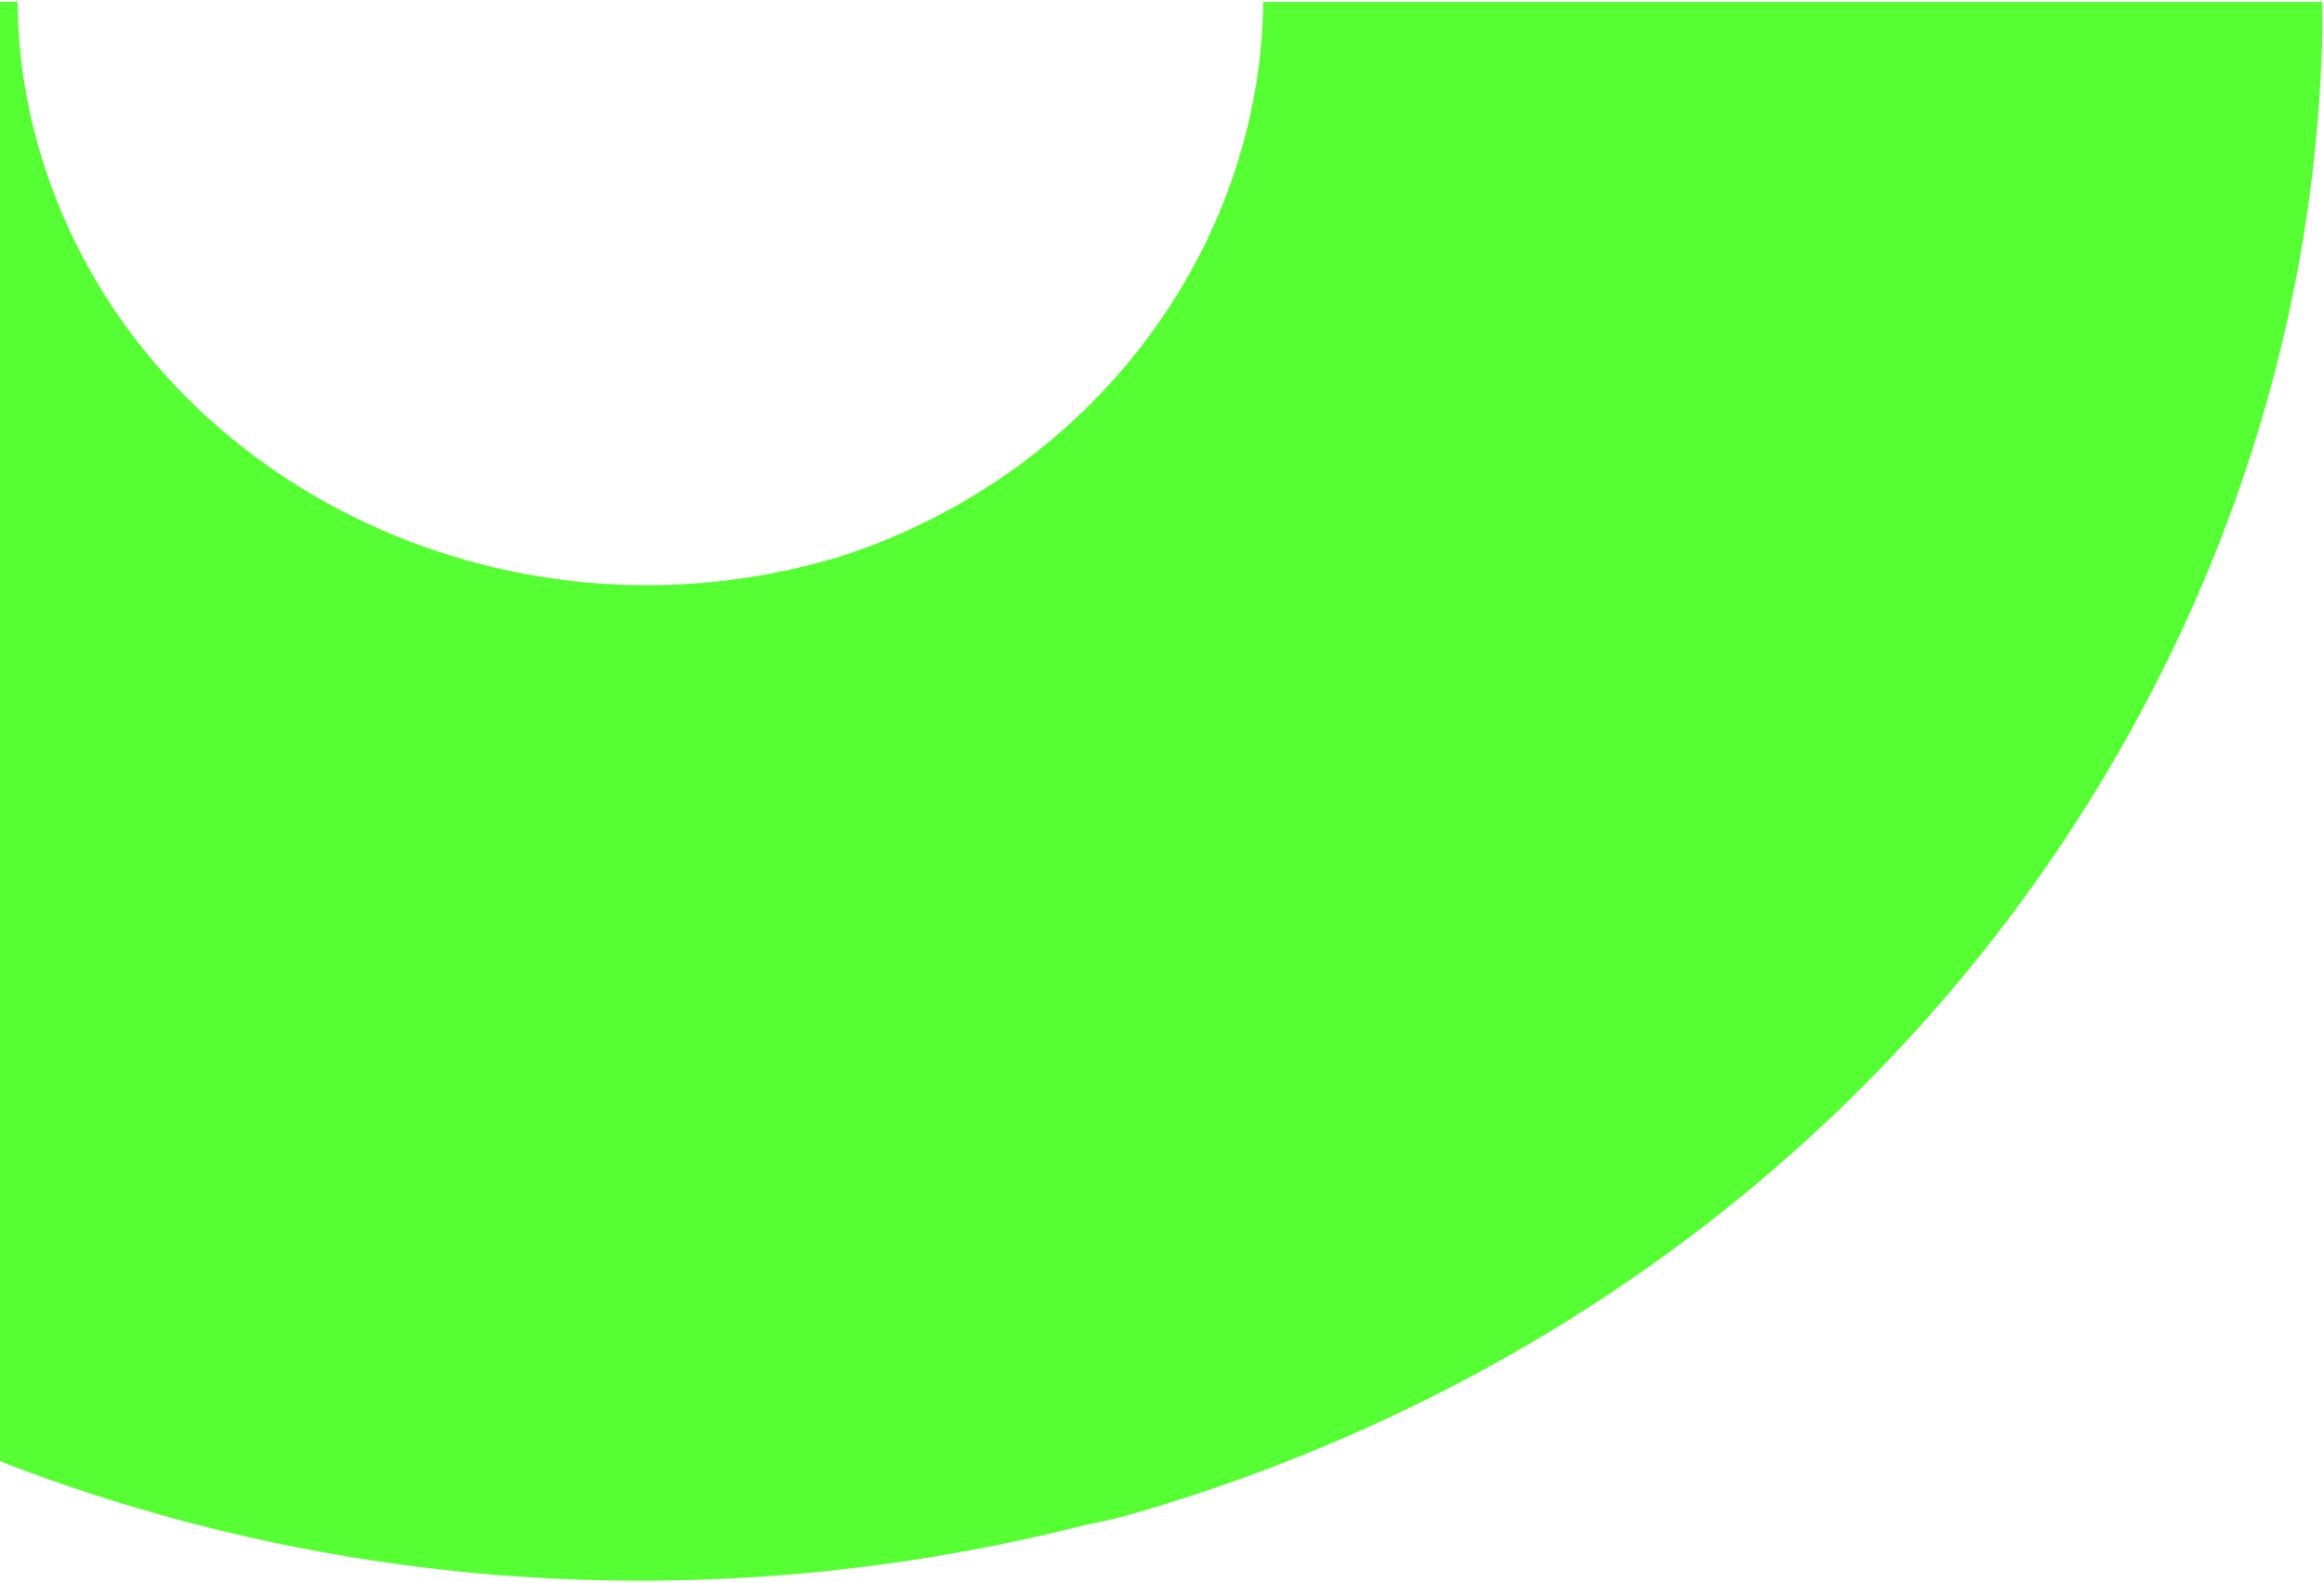
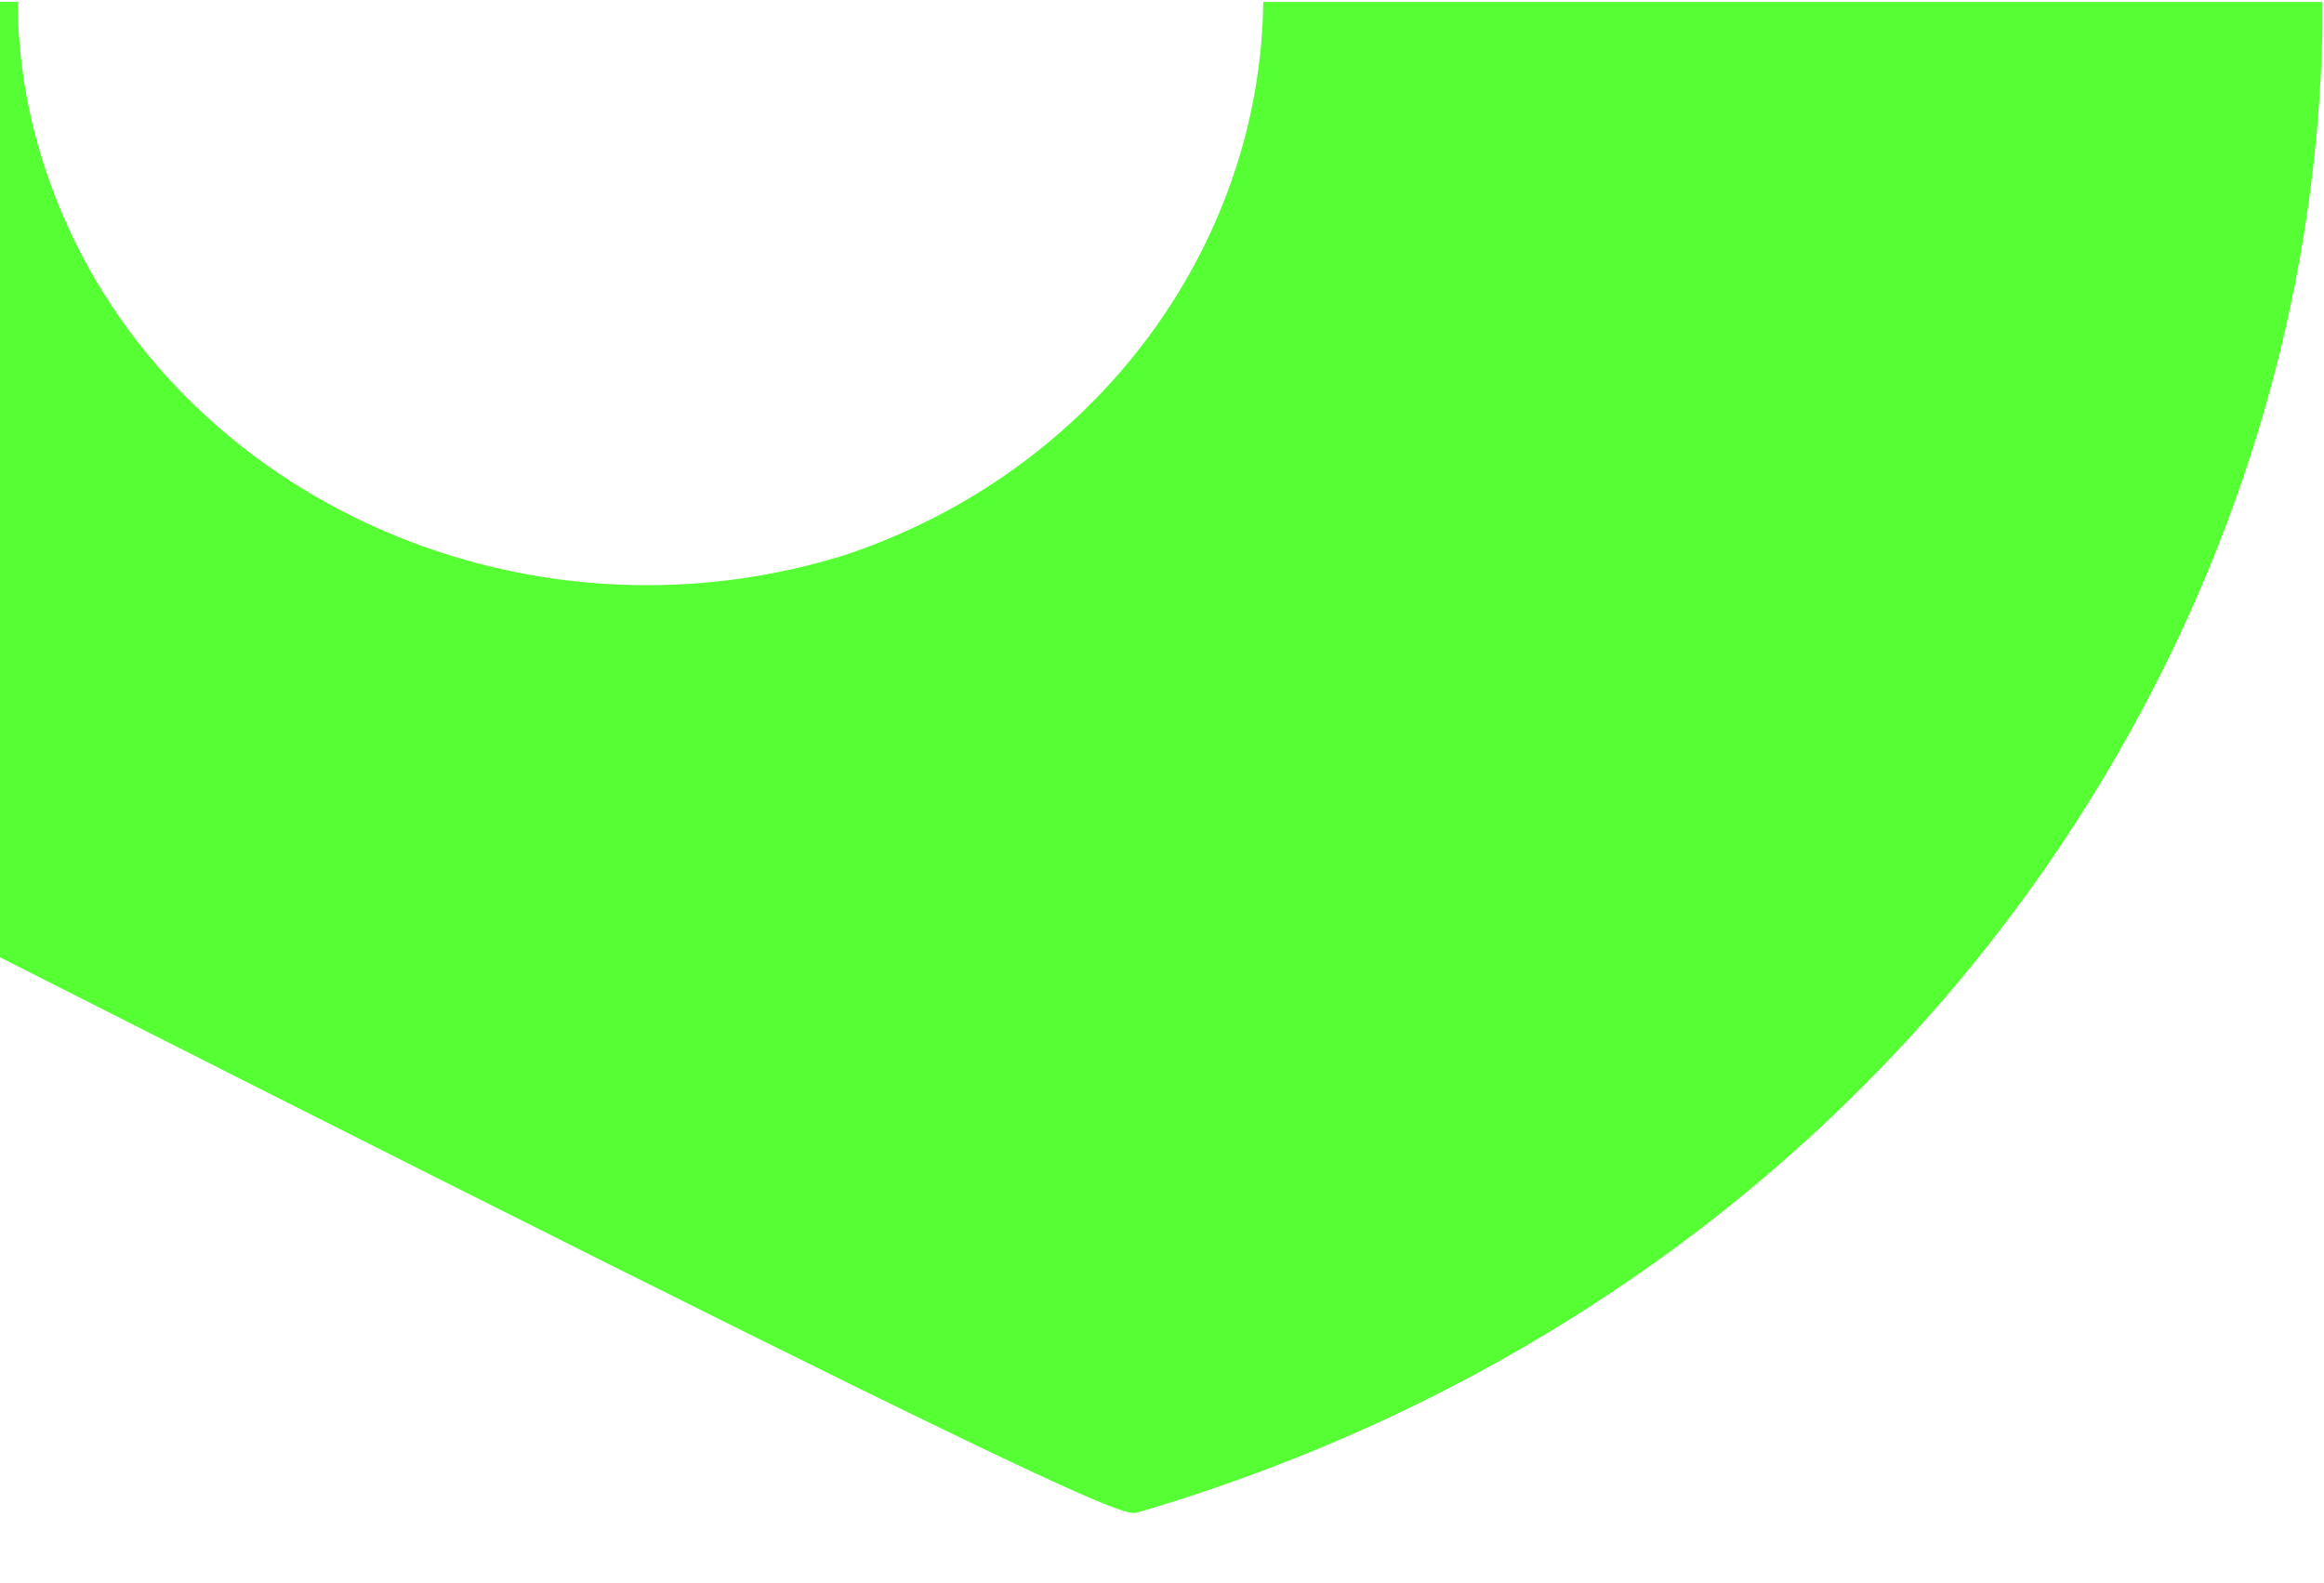
<svg xmlns="http://www.w3.org/2000/svg" width="317" height="216" viewBox="0 0 317 216" fill="none">
-   <path d="M172.308 0.246C171.941 33.386 149.606 64.435 114.832 75.849L113.806 76.148C68.622 89.422 20.359 65.675 6.234 23.212C3.693 15.61 2.471 7.87 2.398 0.246L-142.001 0.246L-142.001 2.473C-141.683 22.775 -138.311 43.376 -131.542 63.7C-94.446 175.268 28.35 238.493 148.262 207.972C150.583 207.535 152.905 206.984 155.251 206.295C213.851 189.071 261.845 151.361 290.412 100.101C307.176 70.016 316.022 37.428 316.779 4.494L316.779 0.269L172.308 0.269L172.308 0.246Z" fill="#56FF33" />
+   <path d="M172.308 0.246C171.941 33.386 149.606 64.435 114.832 75.849L113.806 76.148C68.622 89.422 20.359 65.675 6.234 23.212C3.693 15.61 2.471 7.87 2.398 0.246L-142.001 0.246L-142.001 2.473C-141.683 22.775 -138.311 43.376 -131.542 63.7C150.583 207.535 152.905 206.984 155.251 206.295C213.851 189.071 261.845 151.361 290.412 100.101C307.176 70.016 316.022 37.428 316.779 4.494L316.779 0.269L172.308 0.269L172.308 0.246Z" fill="#56FF33" />
</svg>